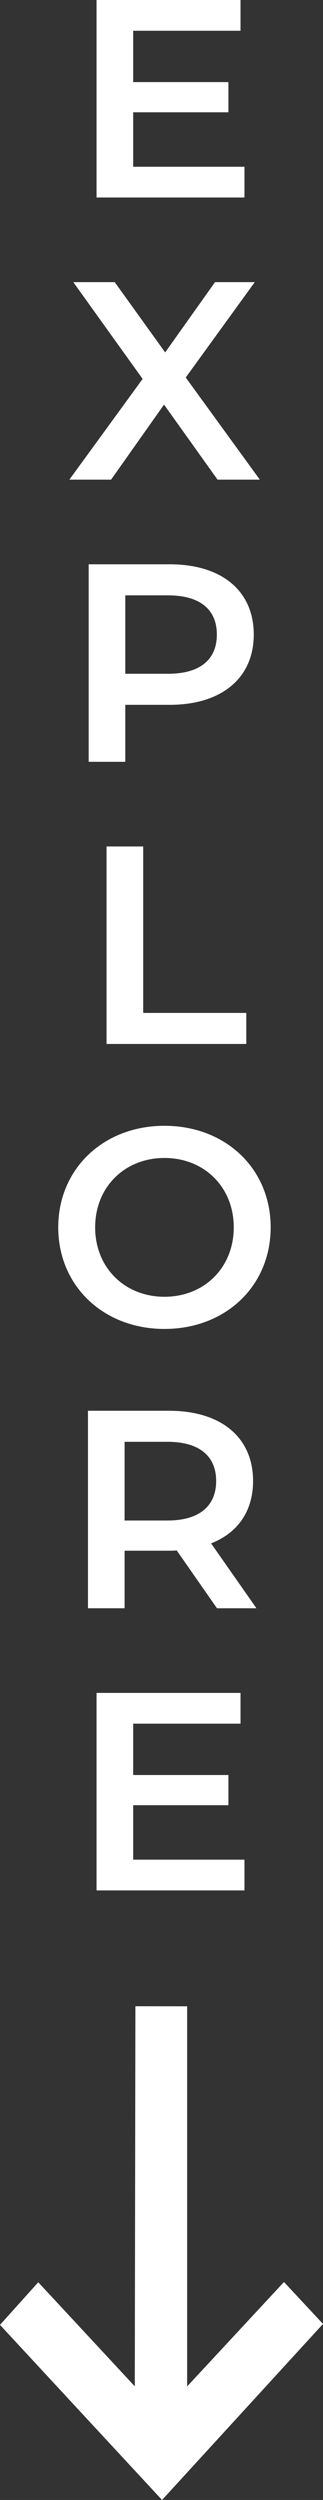
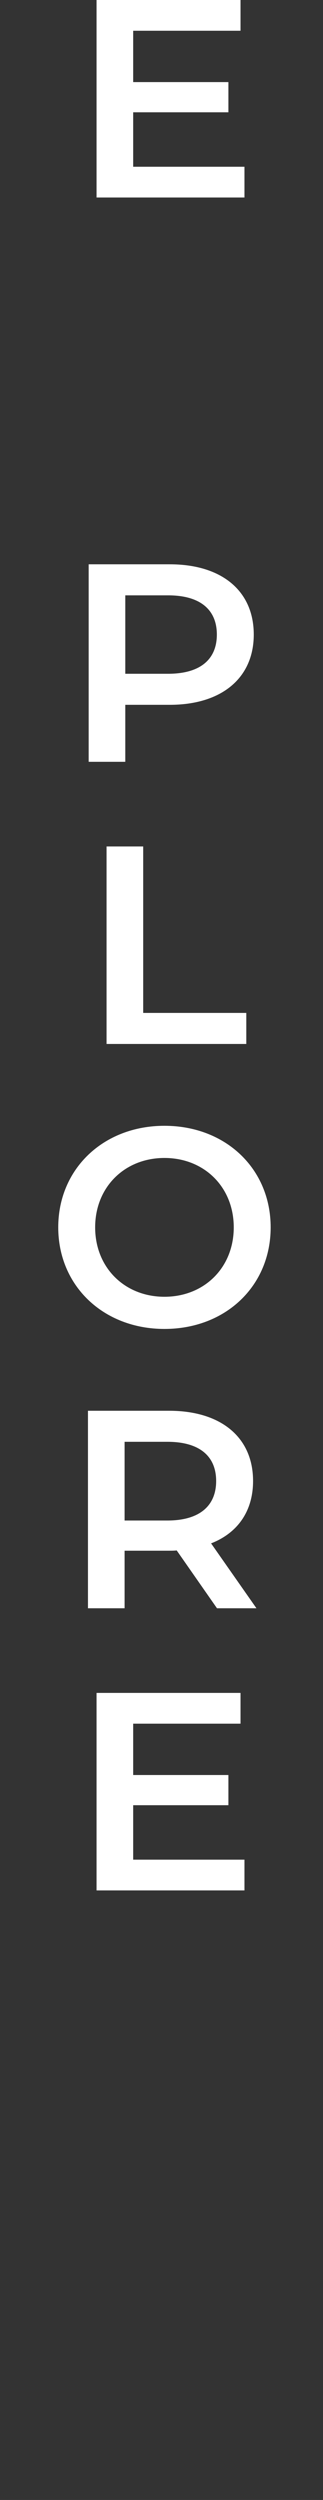
<svg xmlns="http://www.w3.org/2000/svg" id="Layer_2" viewBox="0 0 105.875 818.235">
  <rect x="0" y="0" width="105.875" height="818.235" fill="#333333" stroke="none" />
  <defs>
    <style>
      .cls-1 {
        fill: #fff;
      }
    </style>
  </defs>
  <g id="Layer_9">
    <g>
      <path class="cls-1" d="M80.131,54.577v10.065H31.65V0h47.189v10.066h-35.185v16.807h31.213v9.881h-31.213v17.823h36.477Z" />
-       <path class="cls-1" d="M71.314,156.99l-17.546-24.564-17.361,24.564h-13.667l24.01-32.968-22.717-31.675h13.574l16.53,22.994,16.346-22.994h13.021l-22.625,31.213,24.287,33.43h-13.852Z" />
      <path class="cls-1" d="M83.179,207.69c0,14.222-10.527,22.994-27.52,22.994h-14.591v18.654h-12.005v-64.643h26.596c16.992,0,27.52,8.681,27.52,22.994ZM71.082,207.69c0-8.126-5.448-12.836-15.976-12.836h-14.037v25.672h14.037c10.527,0,15.976-4.709,15.976-12.836Z" />
      <path class="cls-1" d="M34.929,277.044h12.005v54.484h33.799v10.158h-45.804v-64.643Z" />
      <path class="cls-1" d="M19.091,401.714c0-19.115,14.775-33.244,34.814-33.244s34.814,14.036,34.814,33.244-14.775,33.245-34.814,33.245-34.814-14.129-34.814-33.245ZM76.623,401.714c0-13.205-9.696-22.717-22.717-22.717-13.021,0-22.718,9.512-22.718,22.717,0,13.206,9.696,22.717,22.718,22.717,13.021,0,22.717-9.511,22.717-22.717Z" />
      <path class="cls-1" d="M71.129,526.383l-13.206-18.931c-.831.092-1.662.092-2.493.092h-14.591v18.839h-12.005v-64.643h26.596c16.992,0,27.52,8.681,27.52,22.994,0,9.789-4.987,16.992-13.76,20.409l14.868,21.239h-12.929ZM54.876,471.898h-14.037v25.765h14.037c10.527,0,15.976-4.802,15.976-12.929,0-8.126-5.448-12.836-15.976-12.836Z" />
      <path class="cls-1" d="M80.131,608.665v10.065H31.65v-64.643h47.189v10.066h-35.185v16.807h31.213v9.881h-31.213v17.823h36.477Z" />
    </g>
-     <polygon class="cls-1" points="0 760.929 12.542 746.981 44.185 781.049 44.384 656.634 61.338 656.661 61.338 781.074 93.082 746.899 105.875 760.618 53.118 818.235 0 760.929" />
  </g>
</svg>